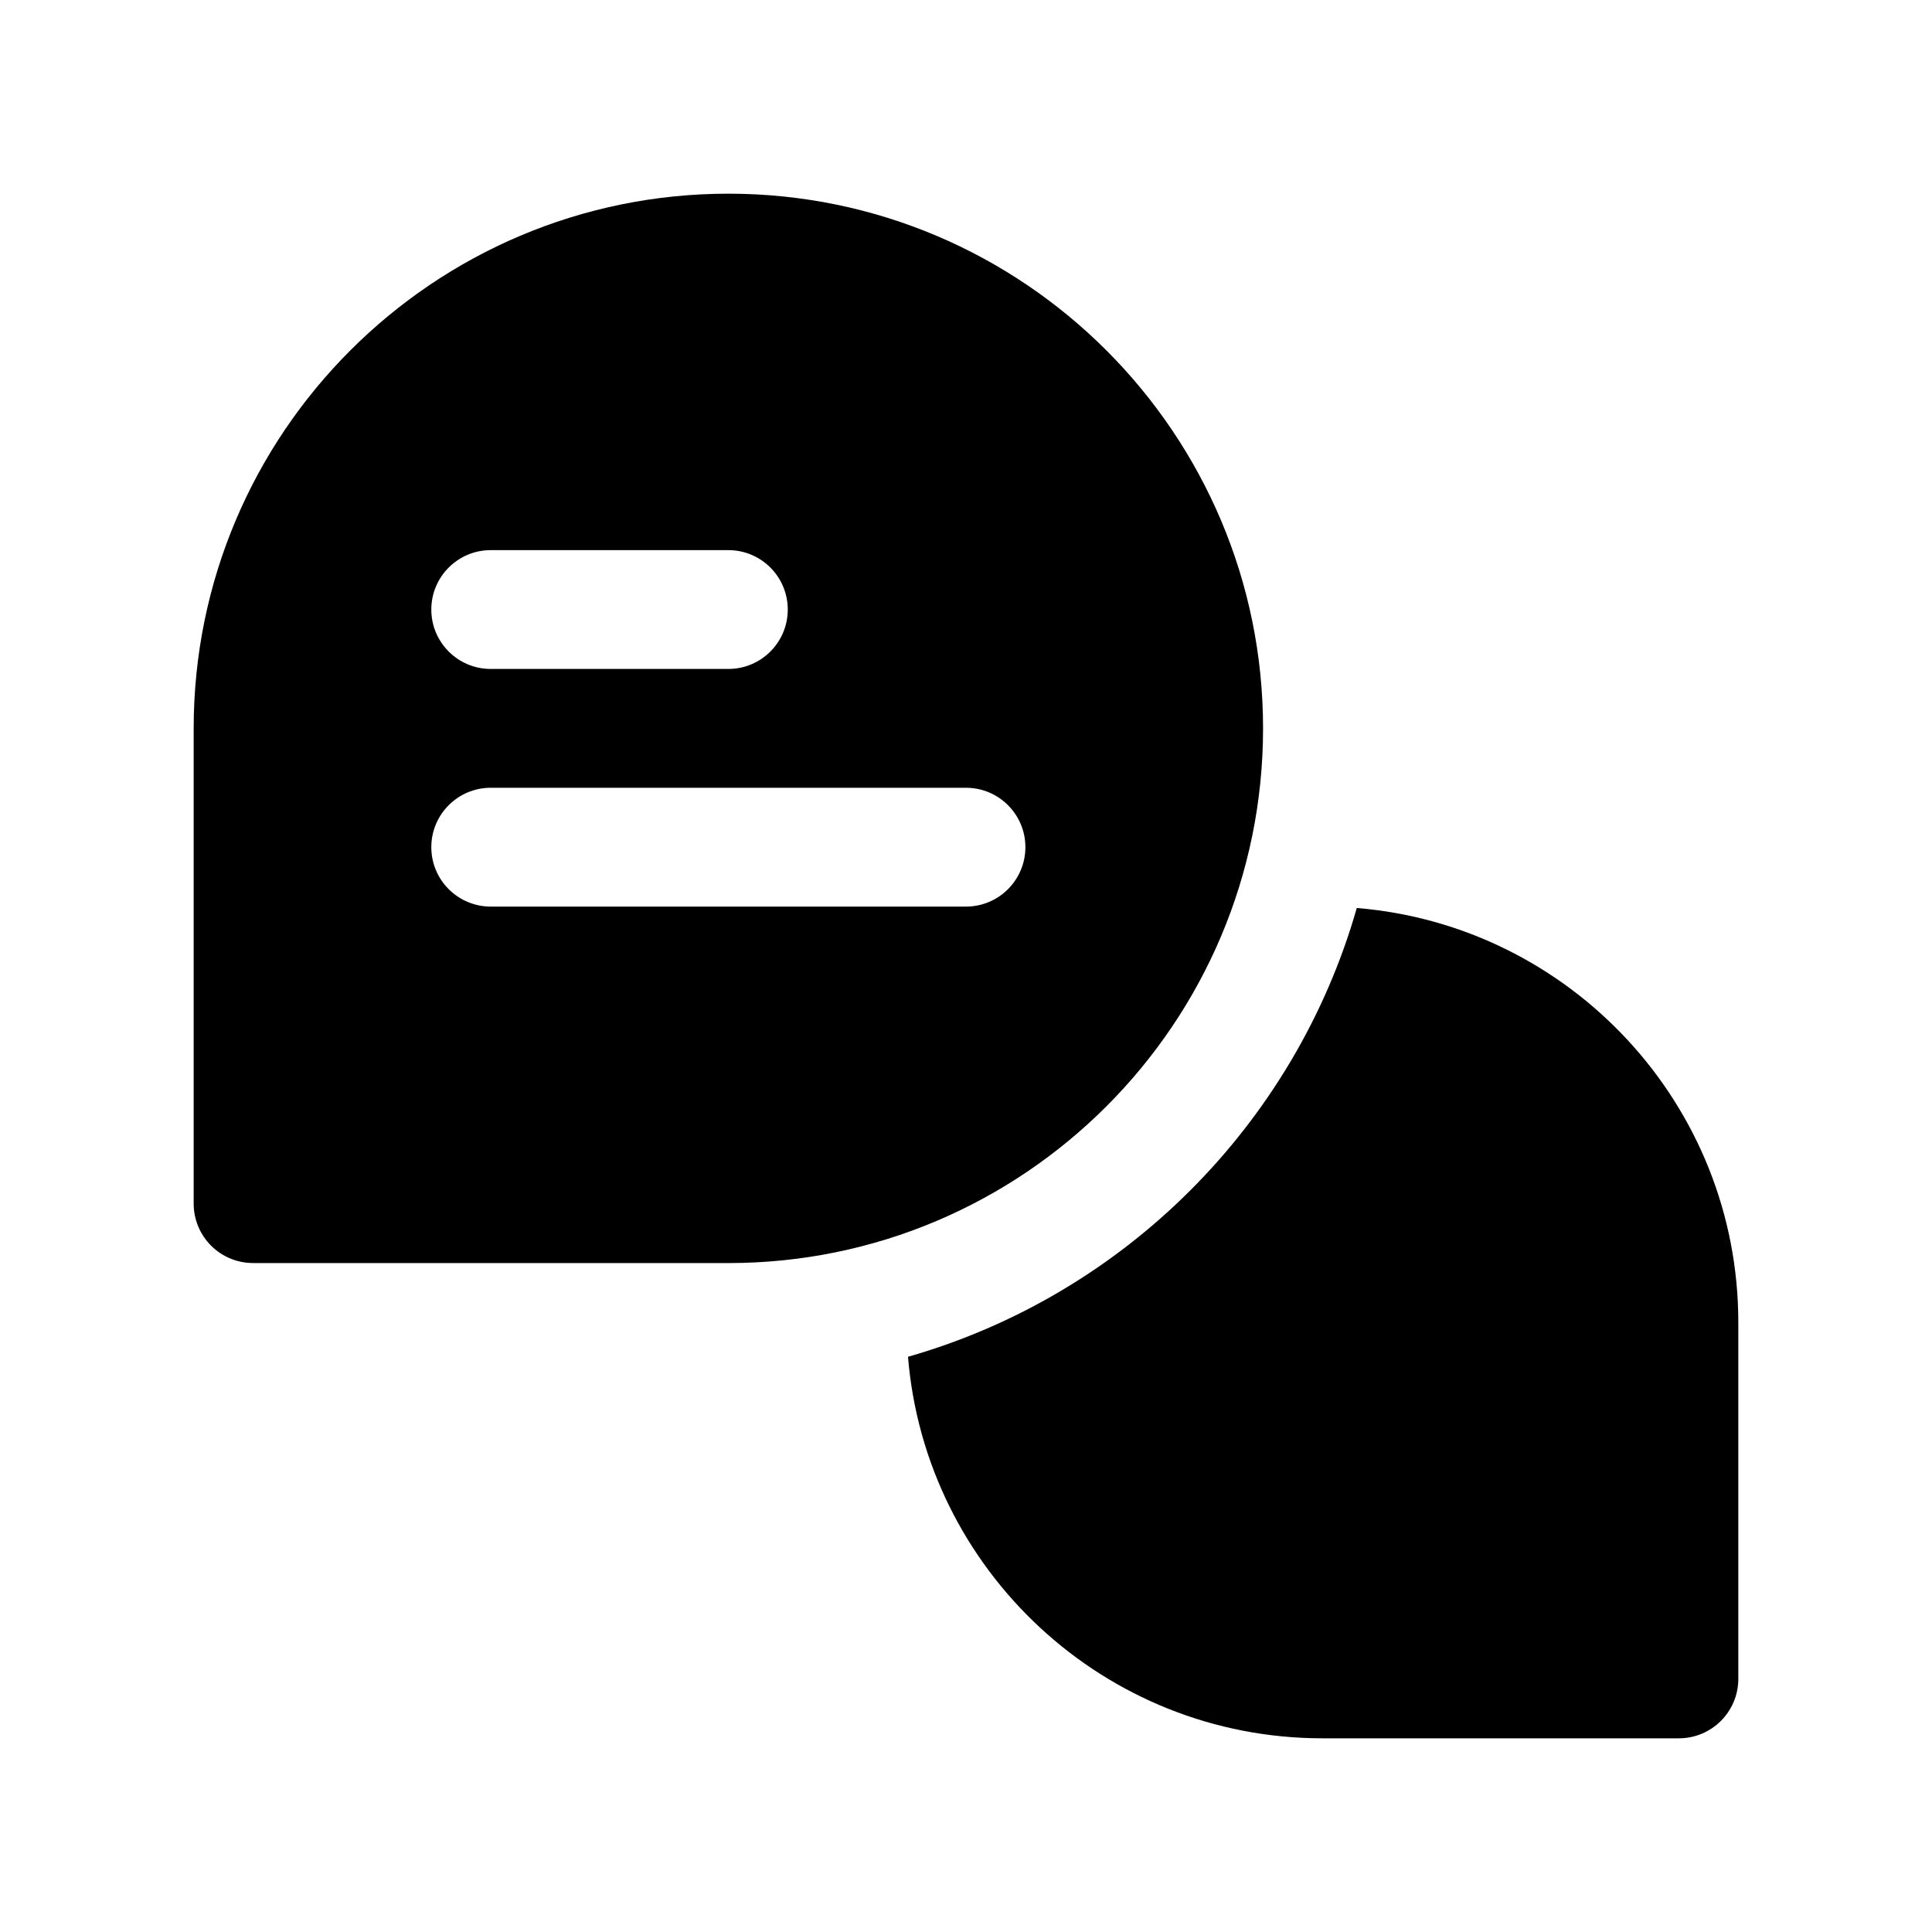
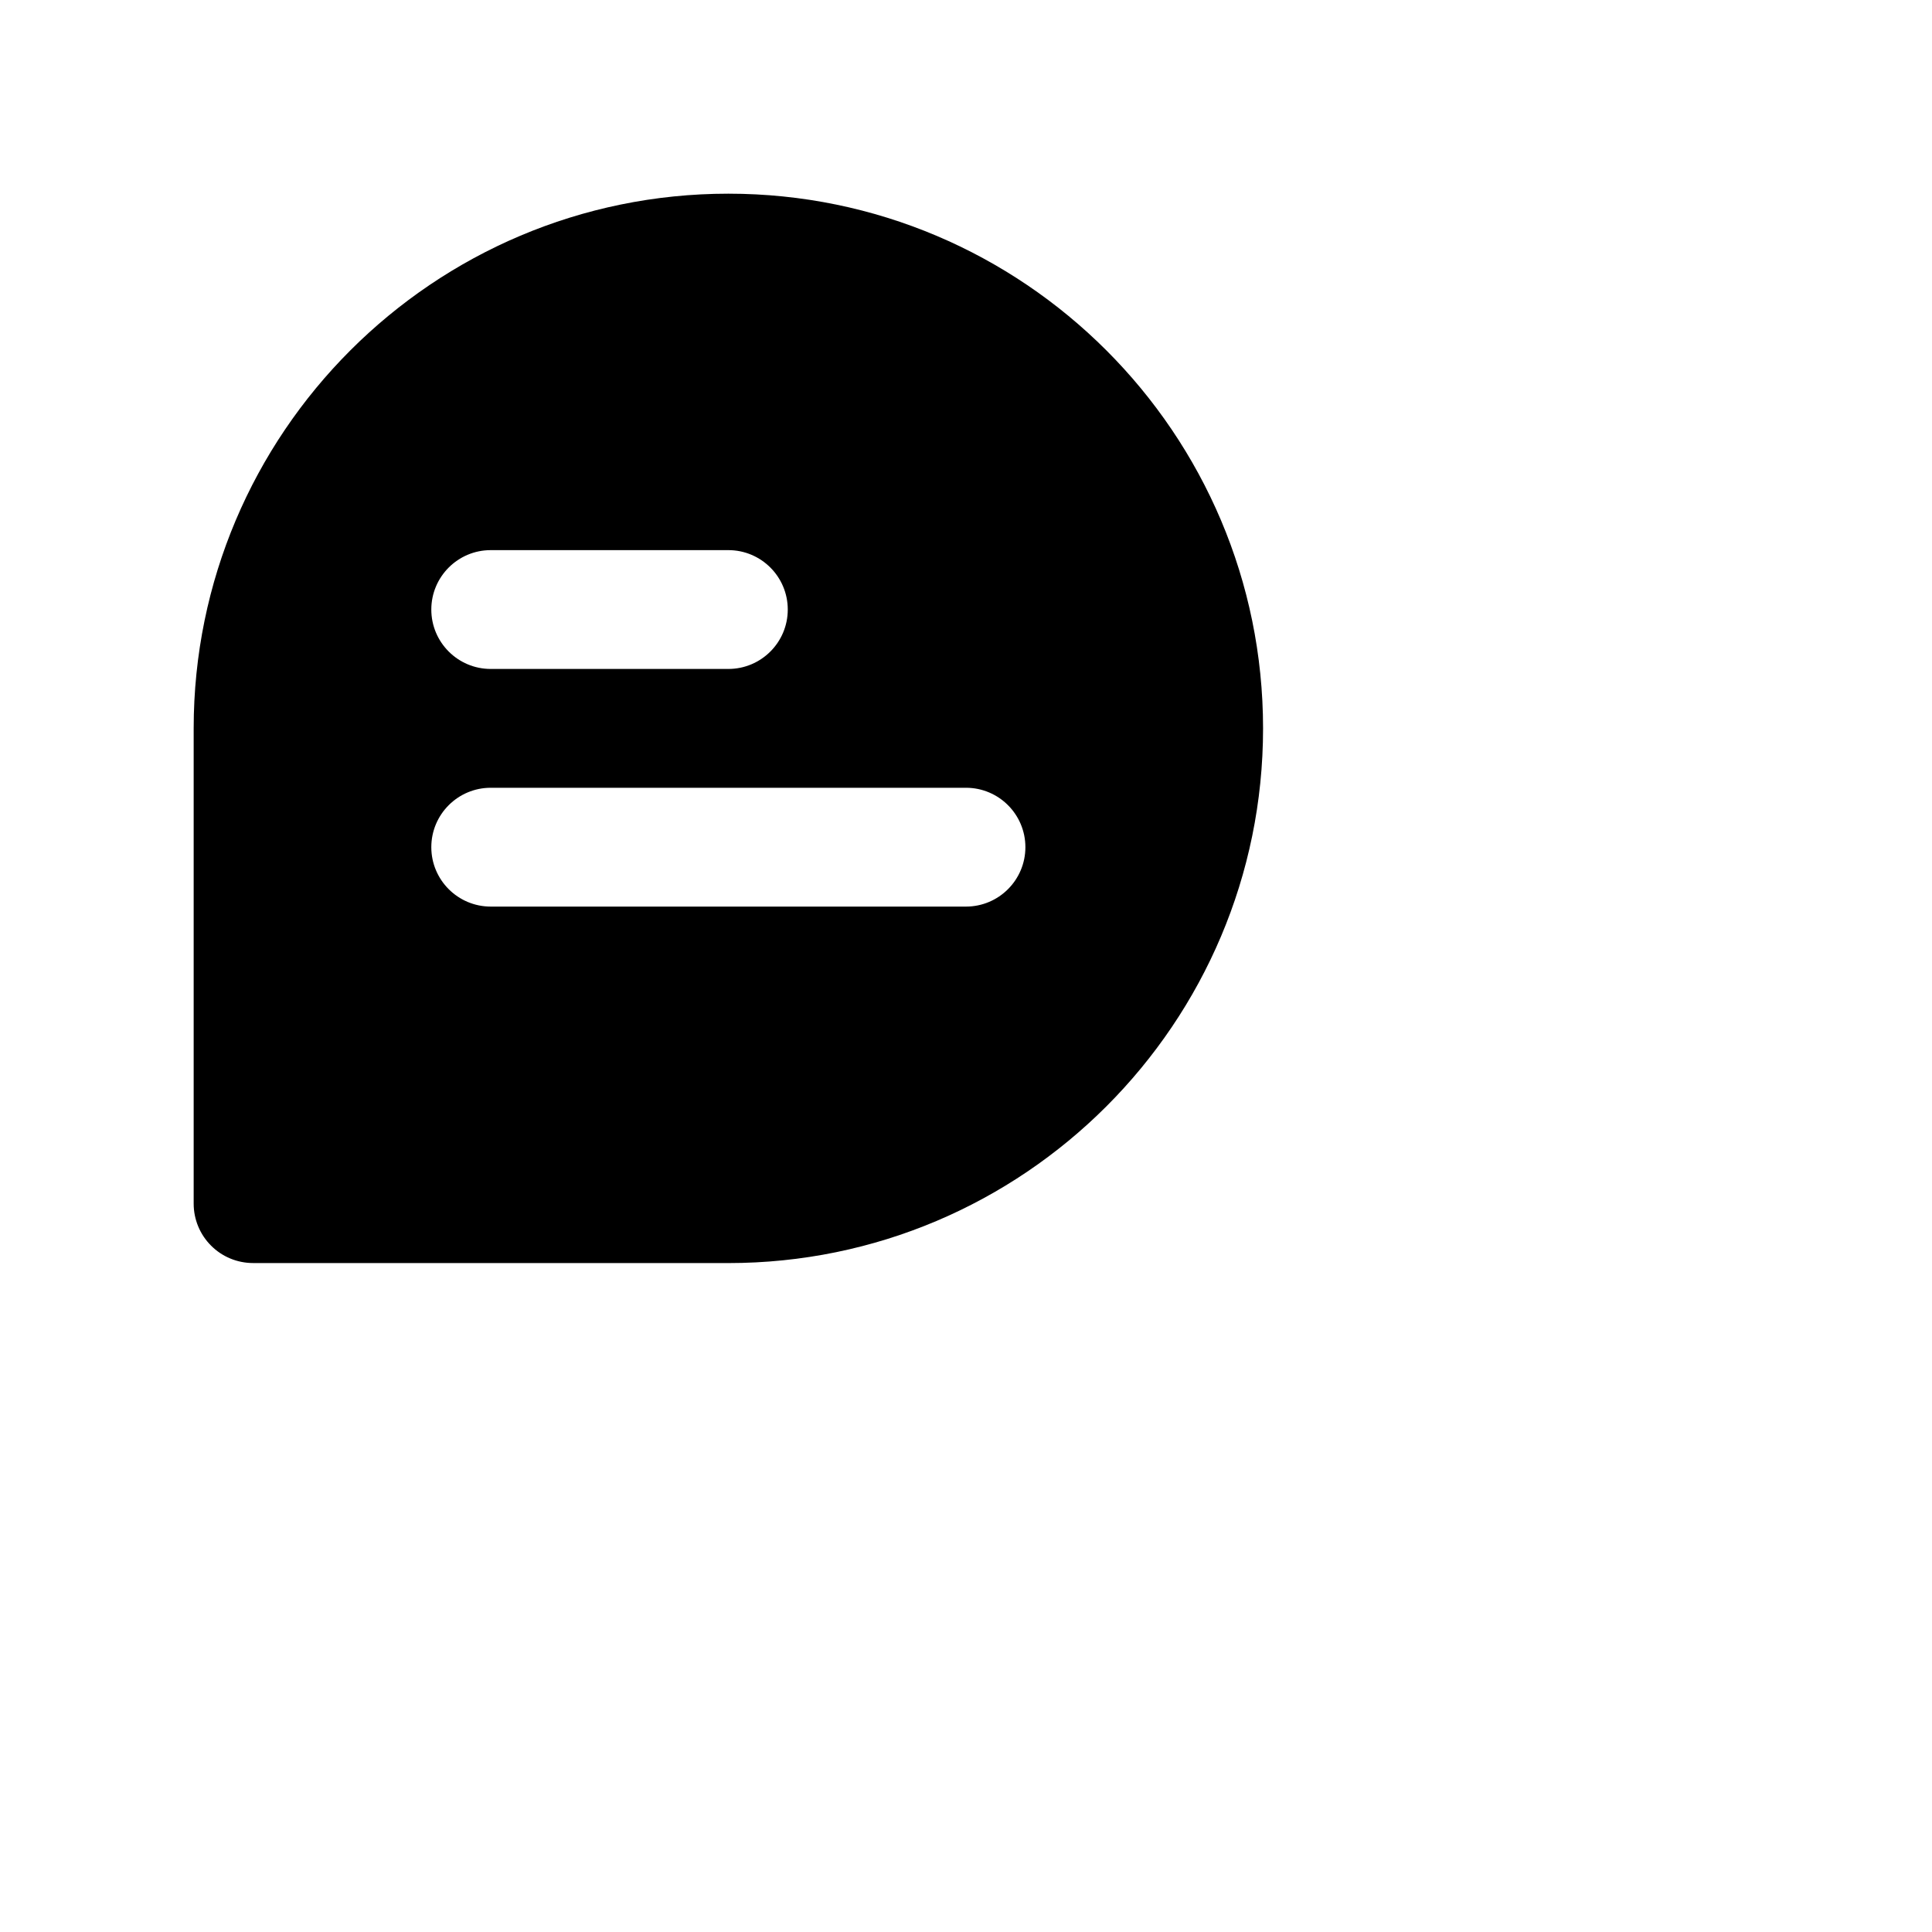
<svg xmlns="http://www.w3.org/2000/svg" fill="#000000" width="800px" height="800px" version="1.1" viewBox="144 144 512 512">
  <g fill-rule="evenodd">
-     <path d="m503.56 384.63c-16.375 57.34-61.605 102.55-118.93 118.93 4.629 56.586 52.066 101.11 109.83 101.11h94.465c8.691 0 15.746-7.055 15.746-15.746v-94.465c0-57.762-44.523-105.2-101.11-109.83z" />
    <path d="m211.07 478.72c-4.172 0-8.188-1.652-11.133-4.613-2.957-2.945-4.613-6.957-4.613-11.129v-125.95c0-78.203 63.496-141.7 141.7-141.7 78.199 0 141.7 63.496 141.7 141.7 0 78.199-63.496 141.7-141.7 141.7zm62.977-94.465h125.95c8.688 0 15.742-7.055 15.742-15.742 0-8.691-7.055-15.746-15.742-15.746h-125.95c-8.691 0-15.746 7.055-15.746 15.746 0 8.688 7.055 15.742 15.746 15.742zm0-62.977h62.977c8.691 0 15.742-7.051 15.742-15.742s-7.051-15.746-15.742-15.746h-62.977c-8.691 0-15.746 7.055-15.746 15.746s7.055 15.742 15.746 15.742z" />
  </g>
</svg>